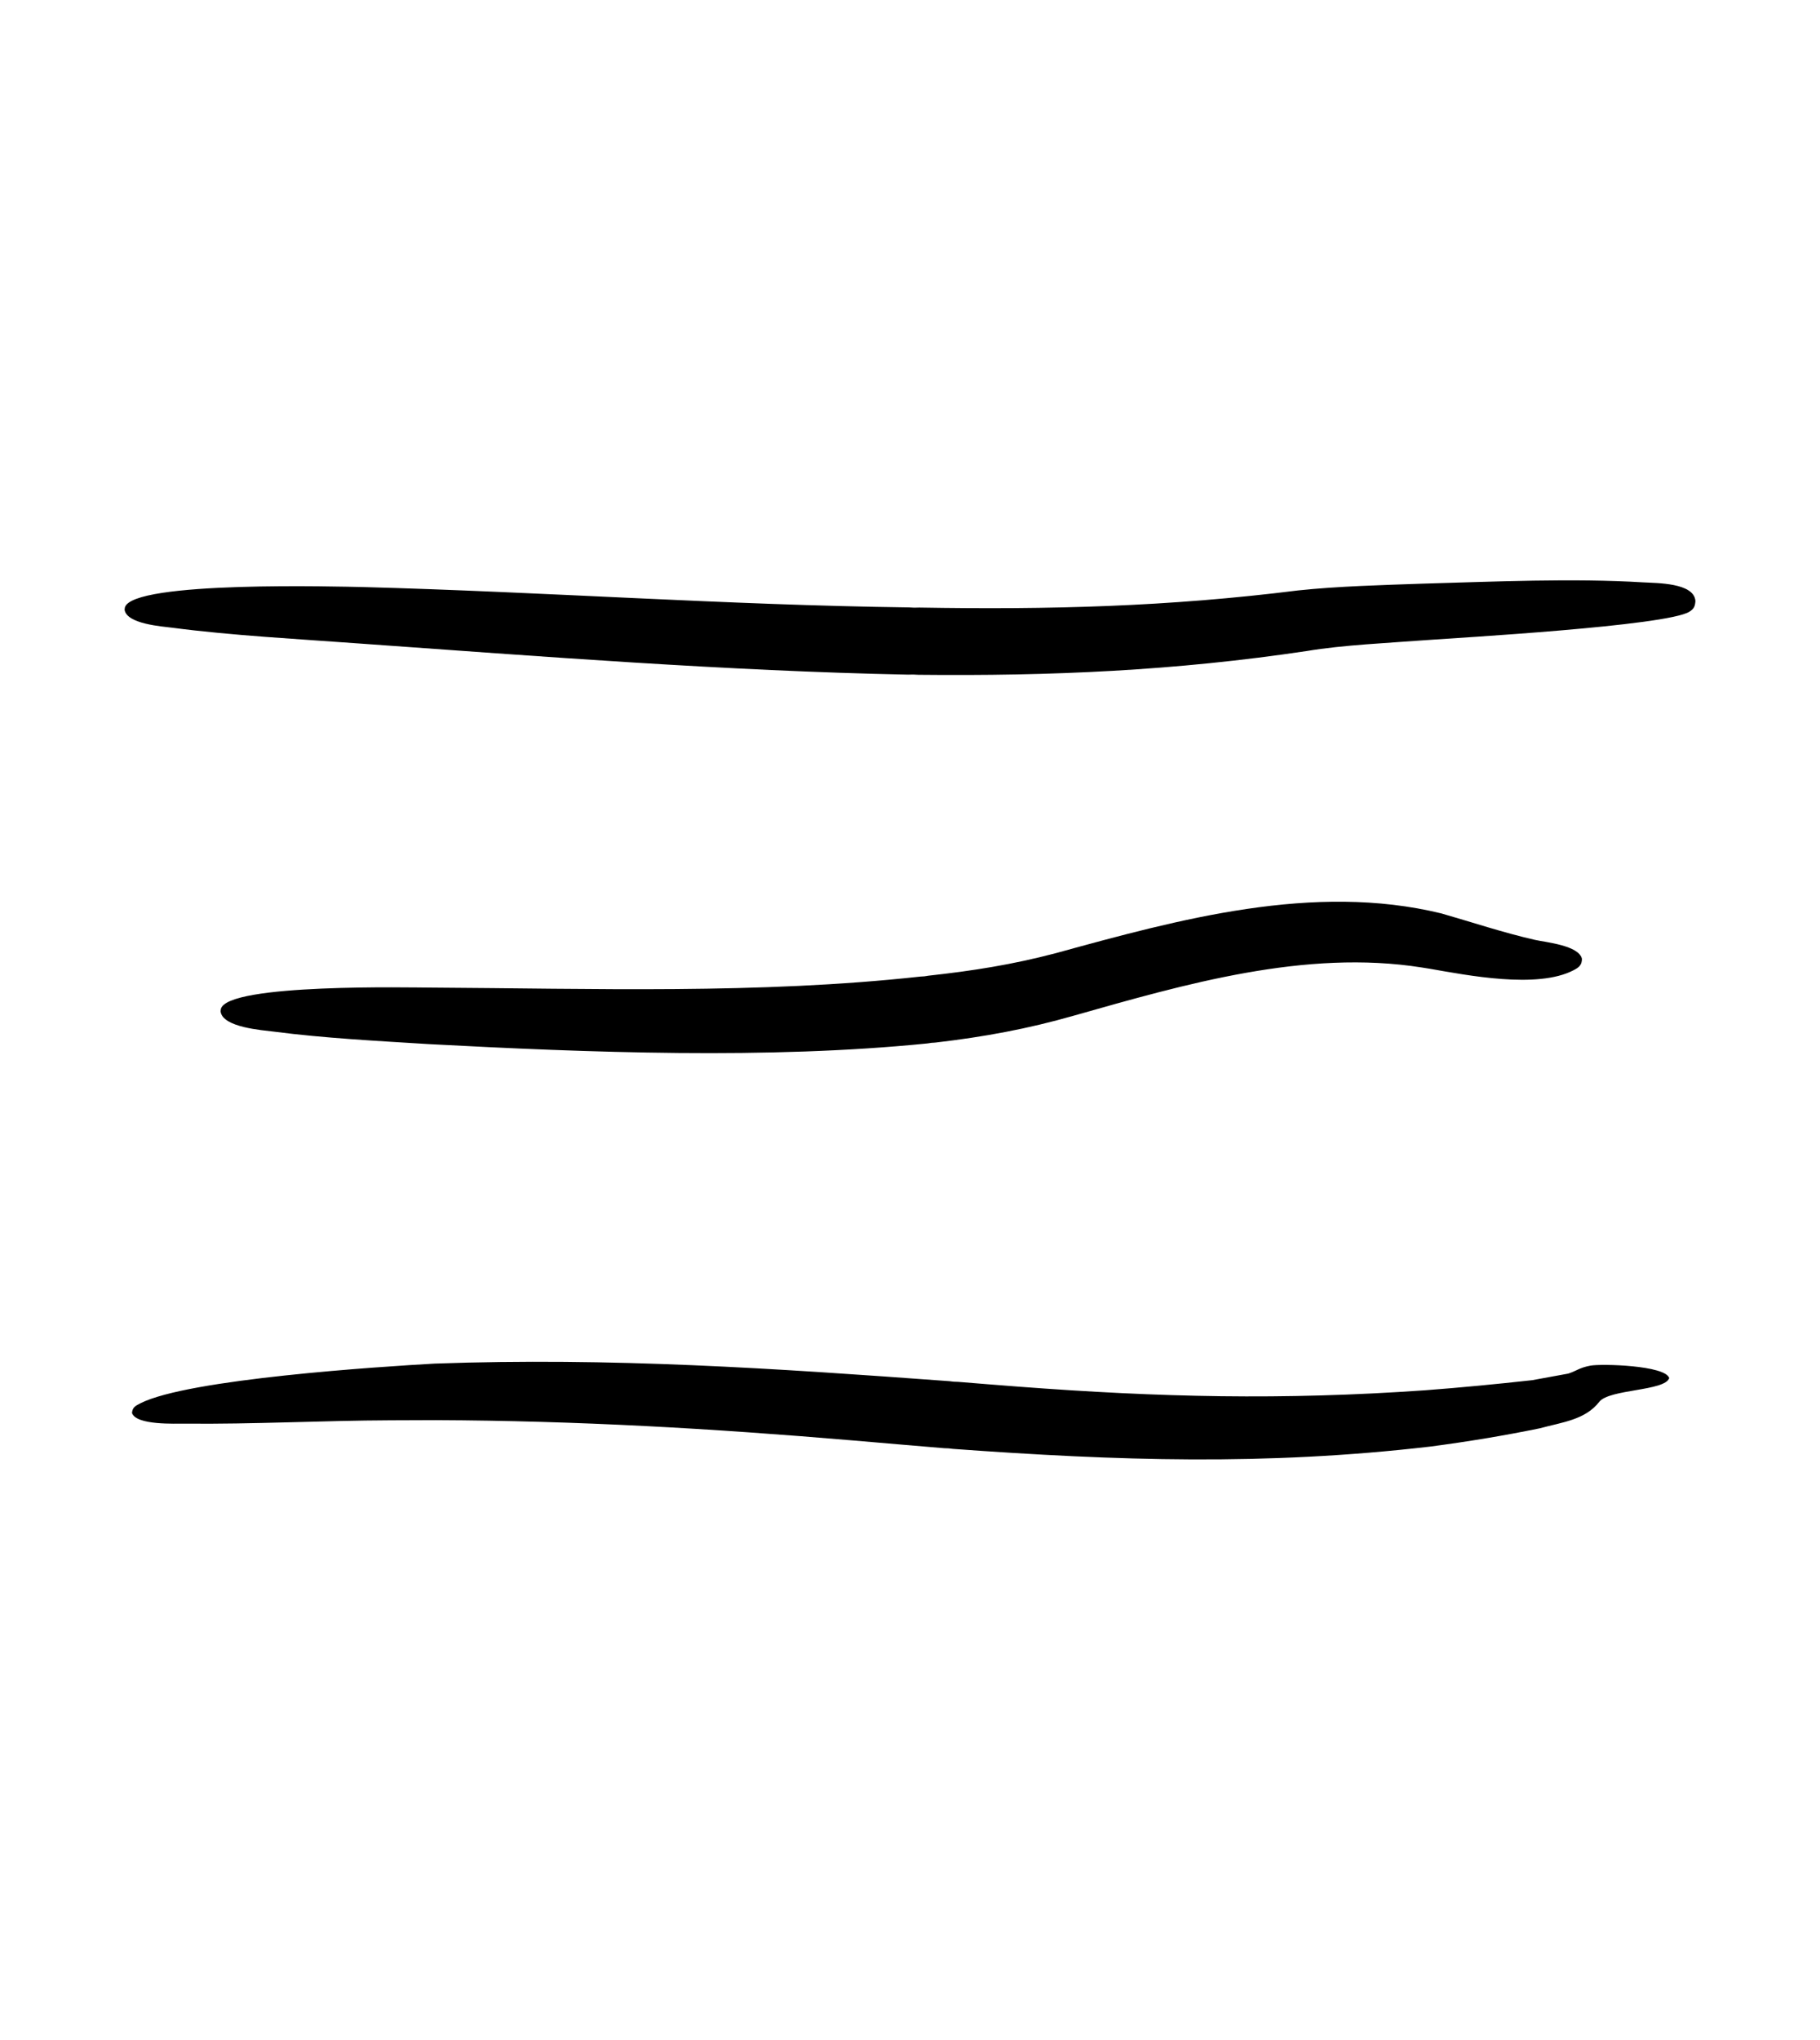
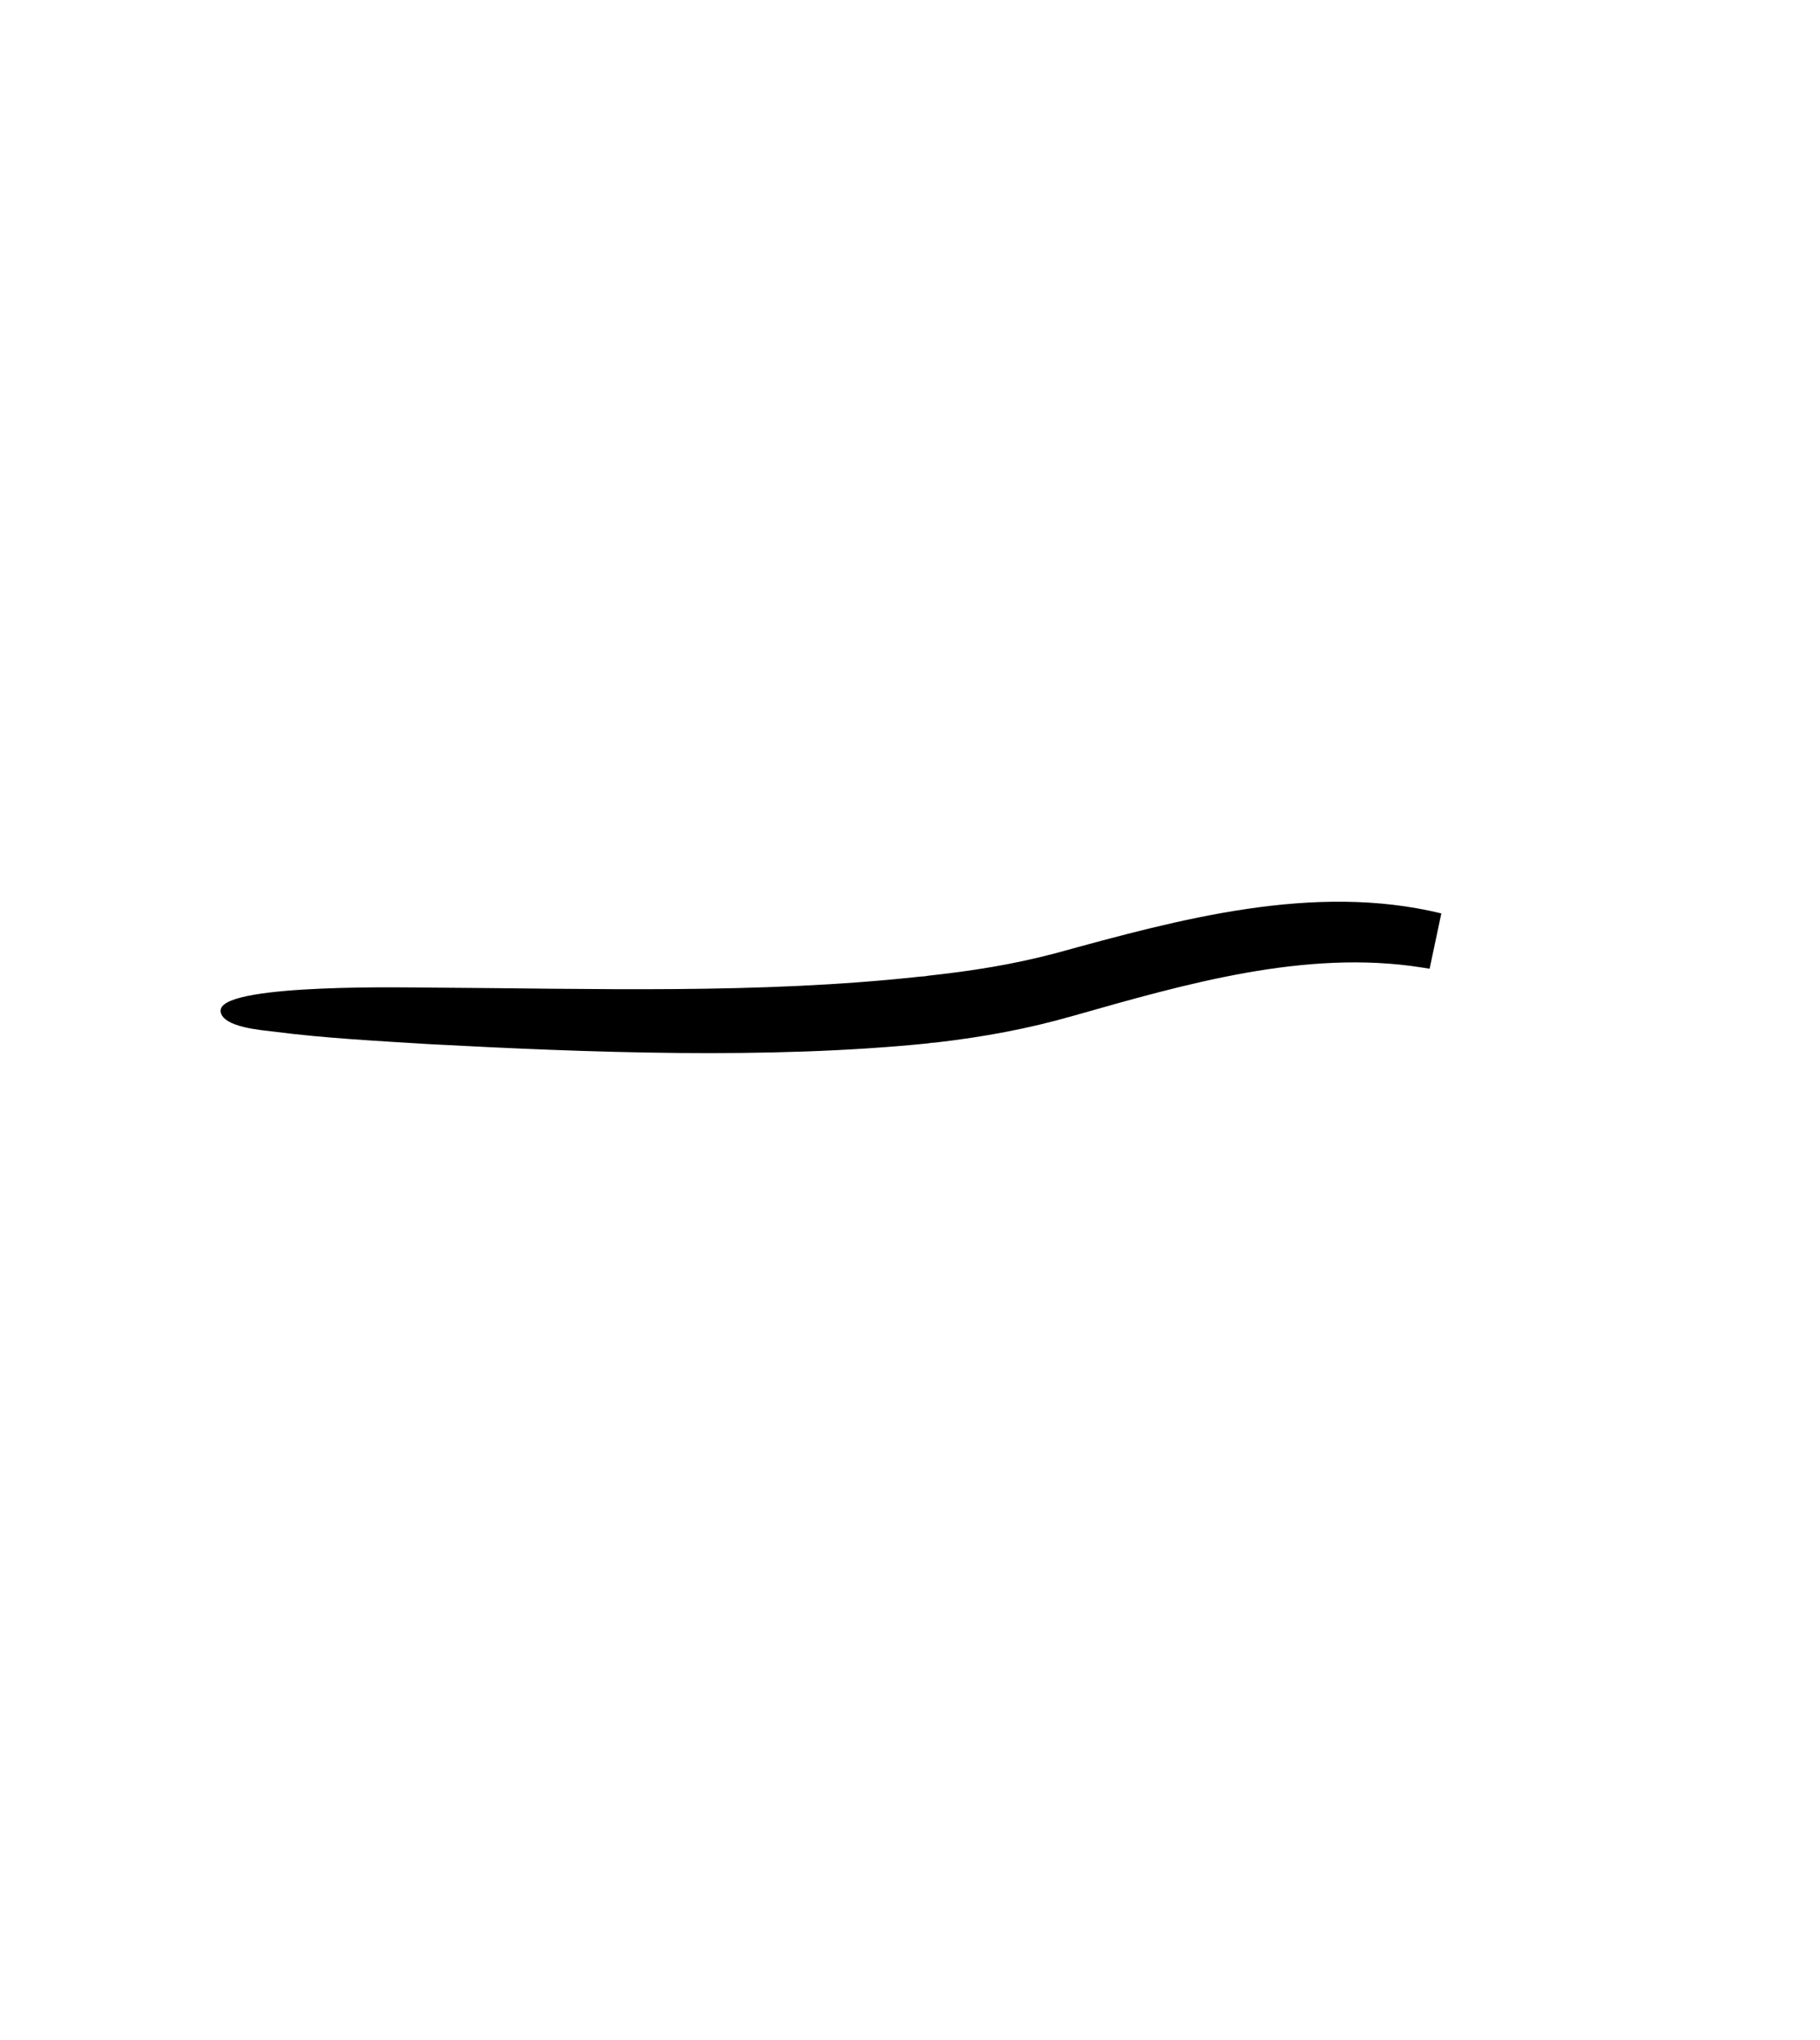
<svg xmlns="http://www.w3.org/2000/svg" xml:space="preserve" width="6879.17mm" height="7706.52mm" style="shape-rendering:geometricPrecision; text-rendering:geometricPrecision; image-rendering:optimizeQuality; fill-rule:evenodd; clip-rule:evenodd" viewBox="0 0 687917 770652">
  <defs>
    <style type="text/css"> .fil1 {fill:none} .fil0 {fill:black;fill-rule:nonzero} </style>
  </defs>
  <g id="Ebene_x0020_1">
    <g id="_994929552">
      <g>
-         <path class="fil0" d="M537974 220507c-15321,533 -32210,964 -47386,2573 -48931,6143 -94051,7304 -143141,6467 -630,-8 -1264,1 -1892,41 -654,-55 -1309,-88 -1964,-99 -69133,-895 -137781,-5865 -206789,-7705 -6970,-96 -86922,-2509 -89607,7755l-104 831c798,5421 14222,6296 18131,6808 22672,2967 47712,4254 70579,5945 68626,4877 138655,10370 207376,11763 666,11 1332,-2 1997,-37 637,59 1280,87 1919,96 50179,523 97114,-1539 146913,-8993 13553,-2276 31169,-3052 45136,-4114 11054,-828 90882,-5320 99437,-10743 1752,-1110 2114,-2097 2247,-4023 -486,-6957 -14700,-6740 -19714,-7047 -26511,-1620 -56556,-270 -83138,482z" />
-       </g>
-       <path class="fil1" d="M47091 230370c131647,-1479 308171,24629 445206,4146 16871,-2520 125930,-7444 148529,-7444" />
+         </g>
      <g>
-         <path class="fil0" d="M544789 345102c-48235,-11755 -99179,2226 -145737,15024 -16383,4316 -31421,6676 -48160,8510 -494,56 -989,130 -1475,233 -520,11 -1039,44 -1556,99 -60694,6682 -124056,4508 -185121,4162 -6366,19 -77050,-1706 -79273,8141l-93 830c681,6118 15926,7116 20198,7671 19063,2479 39346,3517 58534,4712 60275,3214 128508,5790 188440,-258 544,-58 1085,-139 1621,-244 523,-8 1049,-47 1569,-105 18064,-2101 34623,-5127 52180,-10155 41913,-11889 87539,-25145 131446,-18196l2998 475c14201,2461 40729,7714 54412,565 2096,-1095 3096,-1935 3173,-4255 -1064,-5143 -13736,-6296 -17833,-7225 -11861,-2691 -23591,-6631 -35323,-9984z" />
+         <path class="fil0" d="M544789 345102c-48235,-11755 -99179,2226 -145737,15024 -16383,4316 -31421,6676 -48160,8510 -494,56 -989,130 -1475,233 -520,11 -1039,44 -1556,99 -60694,6682 -124056,4508 -185121,4162 -6366,19 -77050,-1706 -79273,8141l-93 830c681,6118 15926,7116 20198,7671 19063,2479 39346,3517 58534,4712 60275,3214 128508,5790 188440,-258 544,-58 1085,-139 1621,-244 523,-8 1049,-47 1569,-105 18064,-2101 34623,-5127 52180,-10155 41913,-11889 87539,-25145 131446,-18196l2998 475z" />
      </g>
      <path class="fil1" d="M83374 382101c88849,0 240539,12679 319110,-10177 141654,-41207 136866,-4593 195461,-9613" />
      <g>
-         <path class="fil0" d="M538435 525284c-53742,3751 -100072,2653 -153679,-1402 -7555,-572 -15106,-1189 -22657,-1802 -533,-41 -1071,-64 -1606,-56 -550,-88 -1103,-153 -1658,-196 -66155,-4851 -127909,-9028 -194557,-6640 -20125,1129 -93221,5786 -111295,15035 -1906,975 -2911,1551 -3091,3611 1554,4726 16405,3997 20030,4035 25635,273 52073,-1168 77872,-1261l16939 -62c54079,239 104339,3153 158161,7718 11325,961 22649,1958 33977,2888 558,43 1118,63 1677,61 530,90 1068,151 1604,192 62185,4509 118107,6384 180437,-867 14047,-1847 27595,-4066 41471,-6915 8350,-2282 17100,-3149 22407,-9975 3793,-4878 24886,-4027 26464,-9008 -1531,-4804 -25568,-5450 -29754,-4688 -4199,764 -5211,1982 -8417,3013l-13610 2485c-13593,1505 -27075,2804 -40715,3834z" />
-       </g>
-       <path class="fil1" d="M49892 533834c239133,-27775 347302,26066 530713,-3298 31445,-5035 4106,-9896 50326,-9896" />
+         </g>
    </g>
  </g>
</svg>